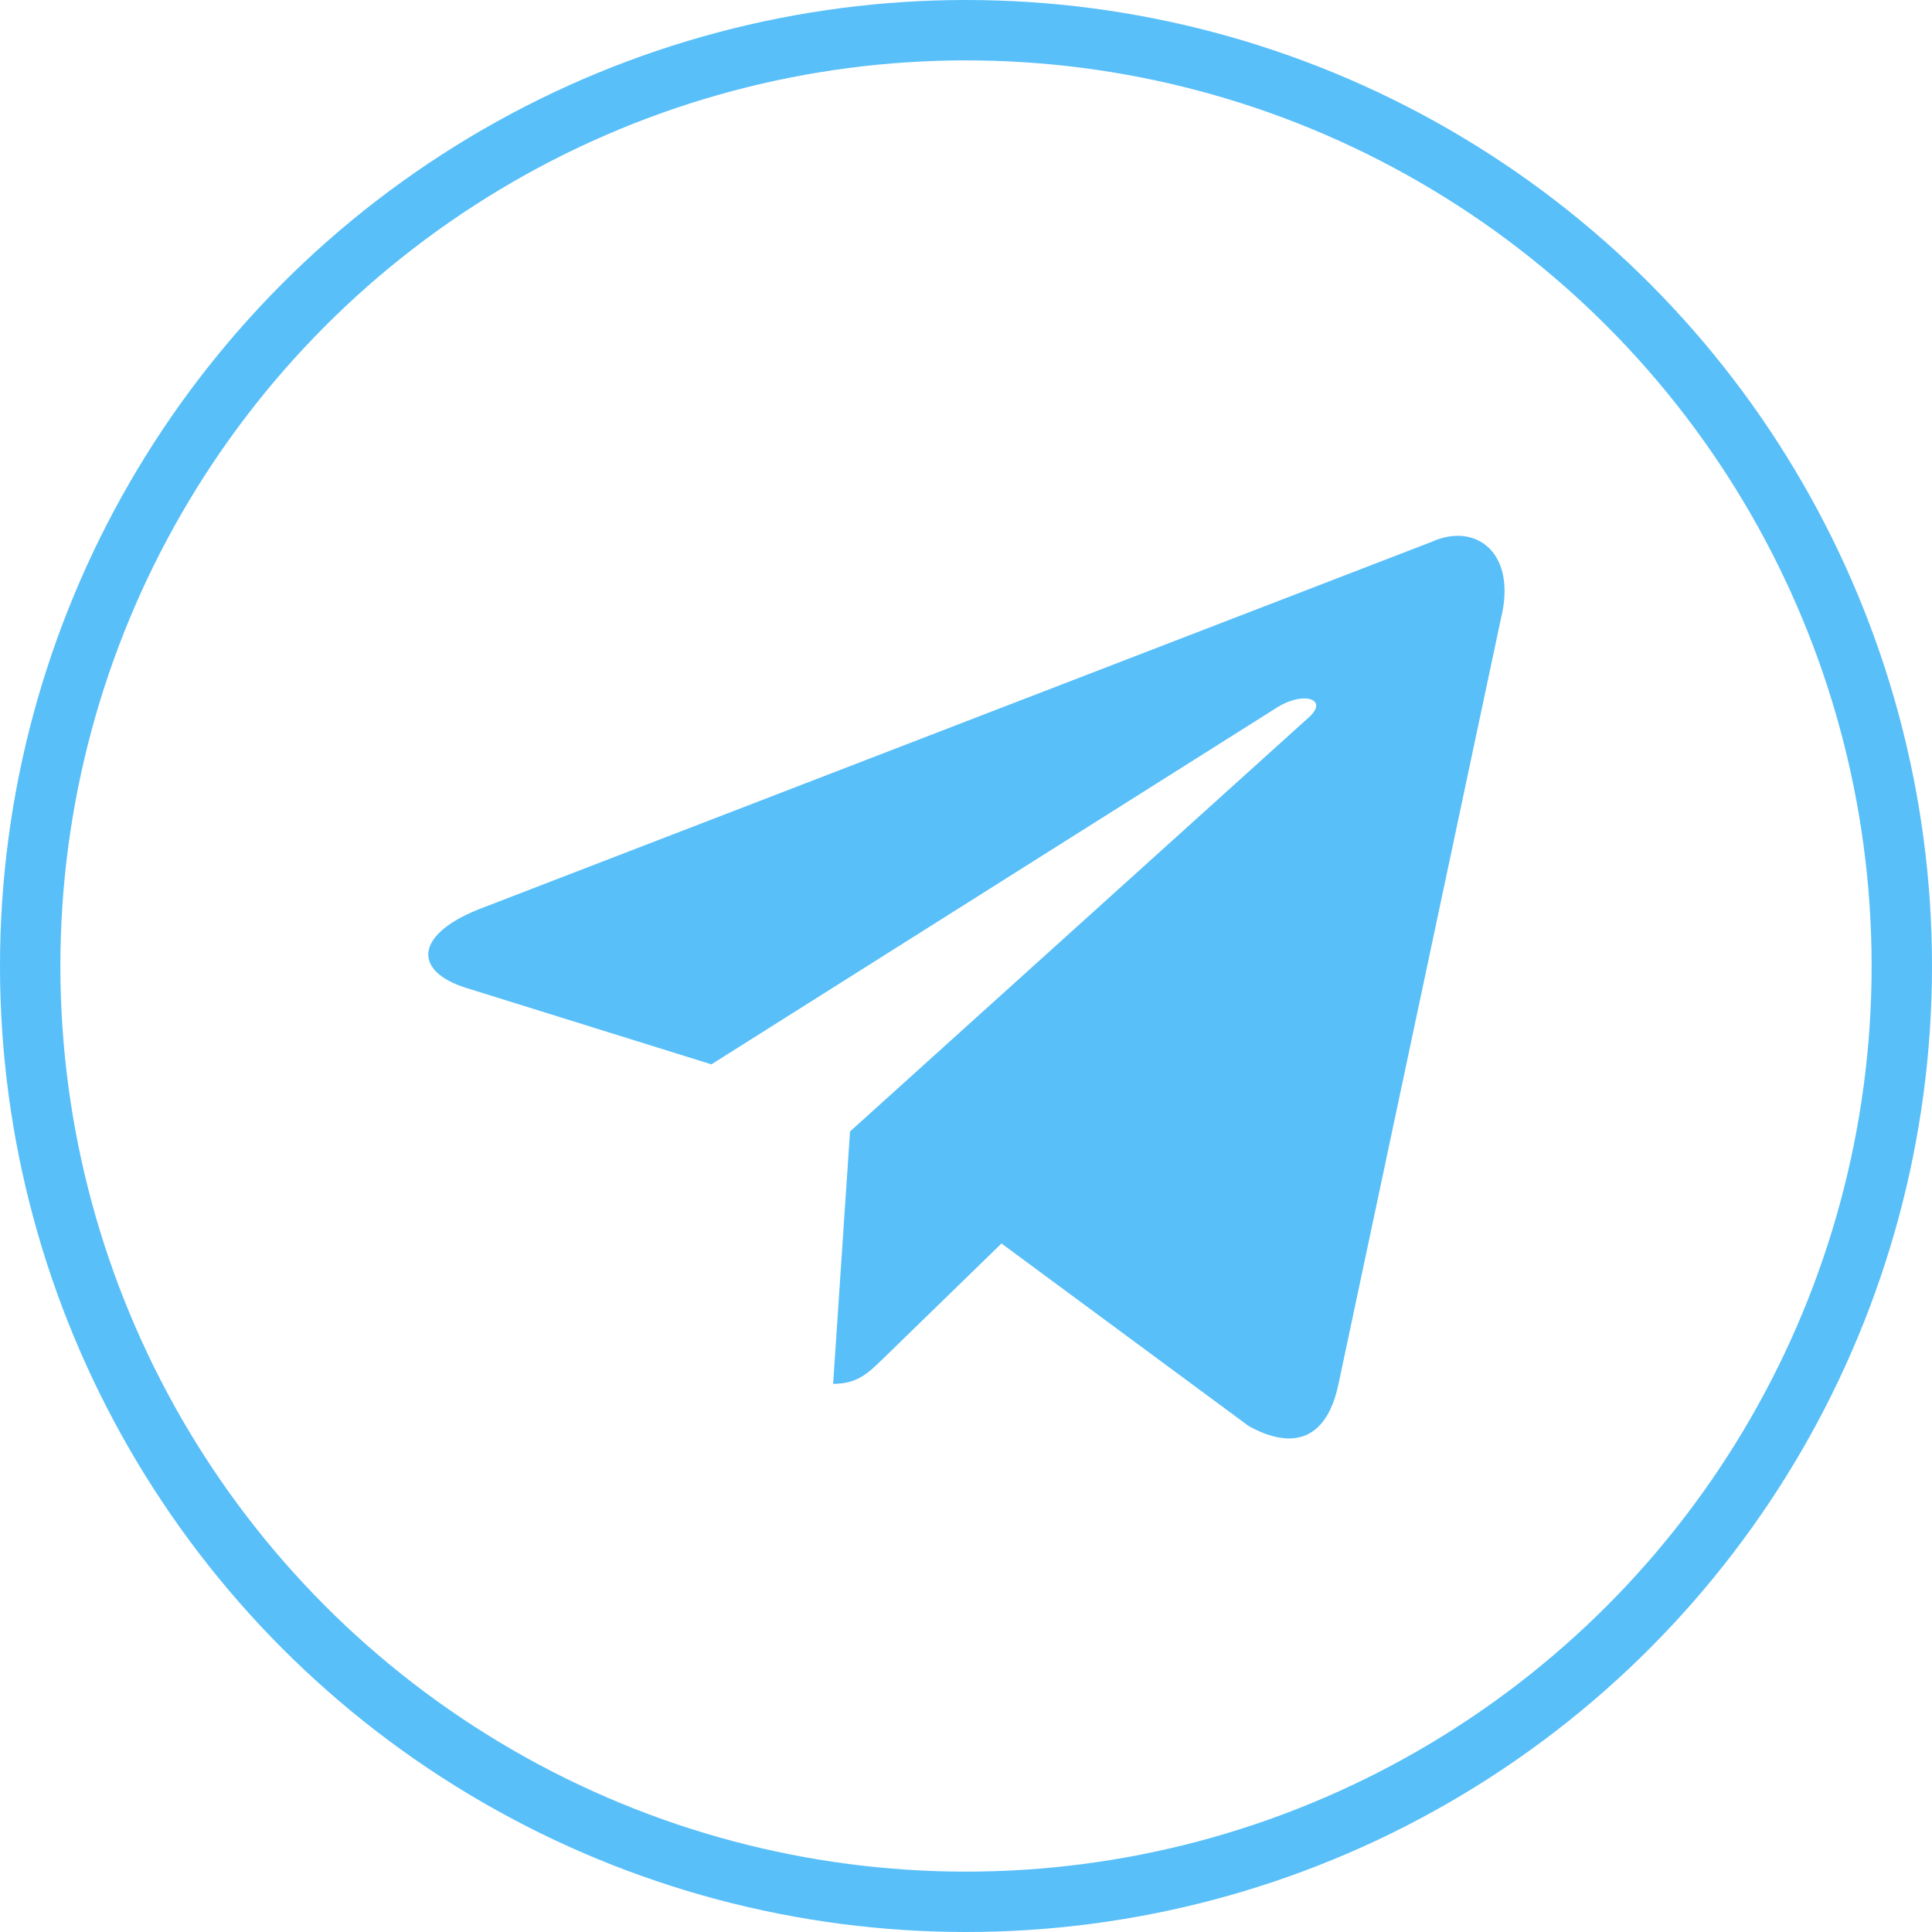
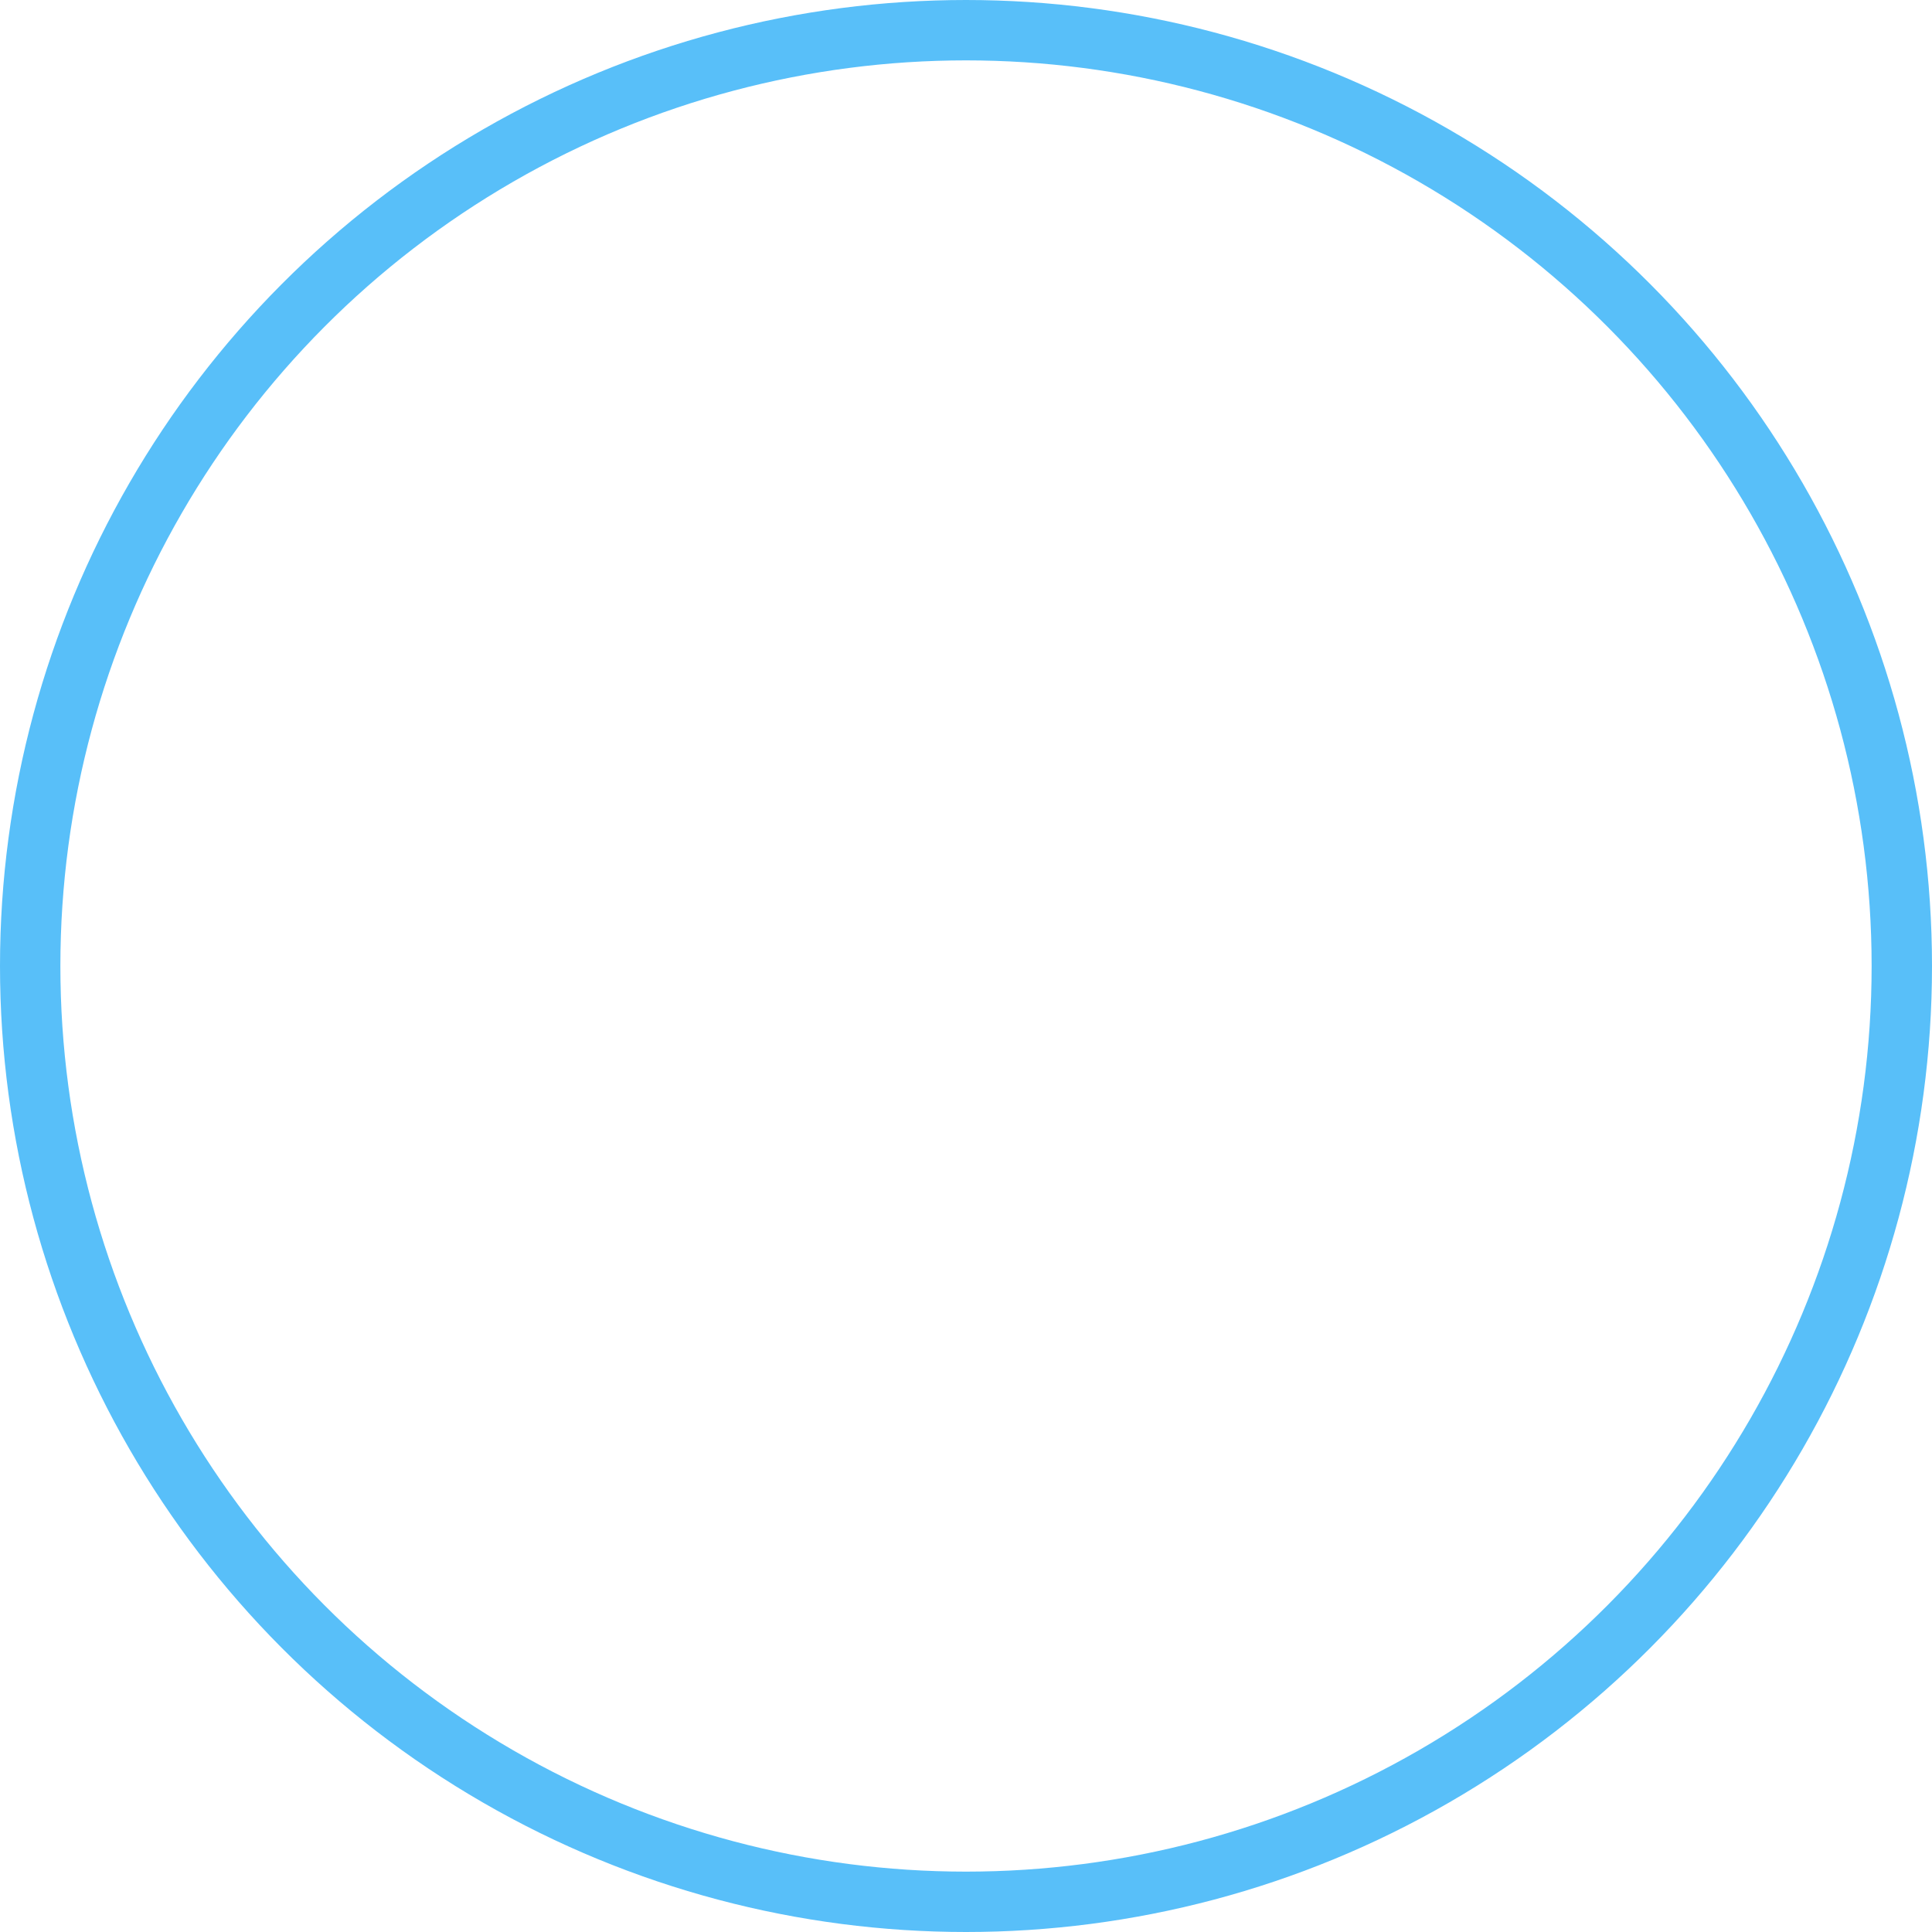
<svg xmlns="http://www.w3.org/2000/svg" width="32" height="32" viewBox="0 0 32 32" fill="none">
  <circle cx="16" cy="16" r="15.5" stroke="#58BFF9" />
-   <path d="M23.717 8.973L7.926 15.062C6.848 15.495 6.855 16.096 7.728 16.365L11.783 17.629L21.163 11.711C21.606 11.441 22.011 11.586 21.678 11.882L14.079 18.741H14.077L14.079 18.742L13.799 22.921C14.209 22.921 14.389 22.733 14.619 22.511L16.588 20.596L20.684 23.621C21.44 24.037 21.982 23.824 22.17 22.922L24.859 10.25C25.134 9.147 24.437 8.647 23.717 8.973V8.973Z" fill="#58BFF9" />
</svg>